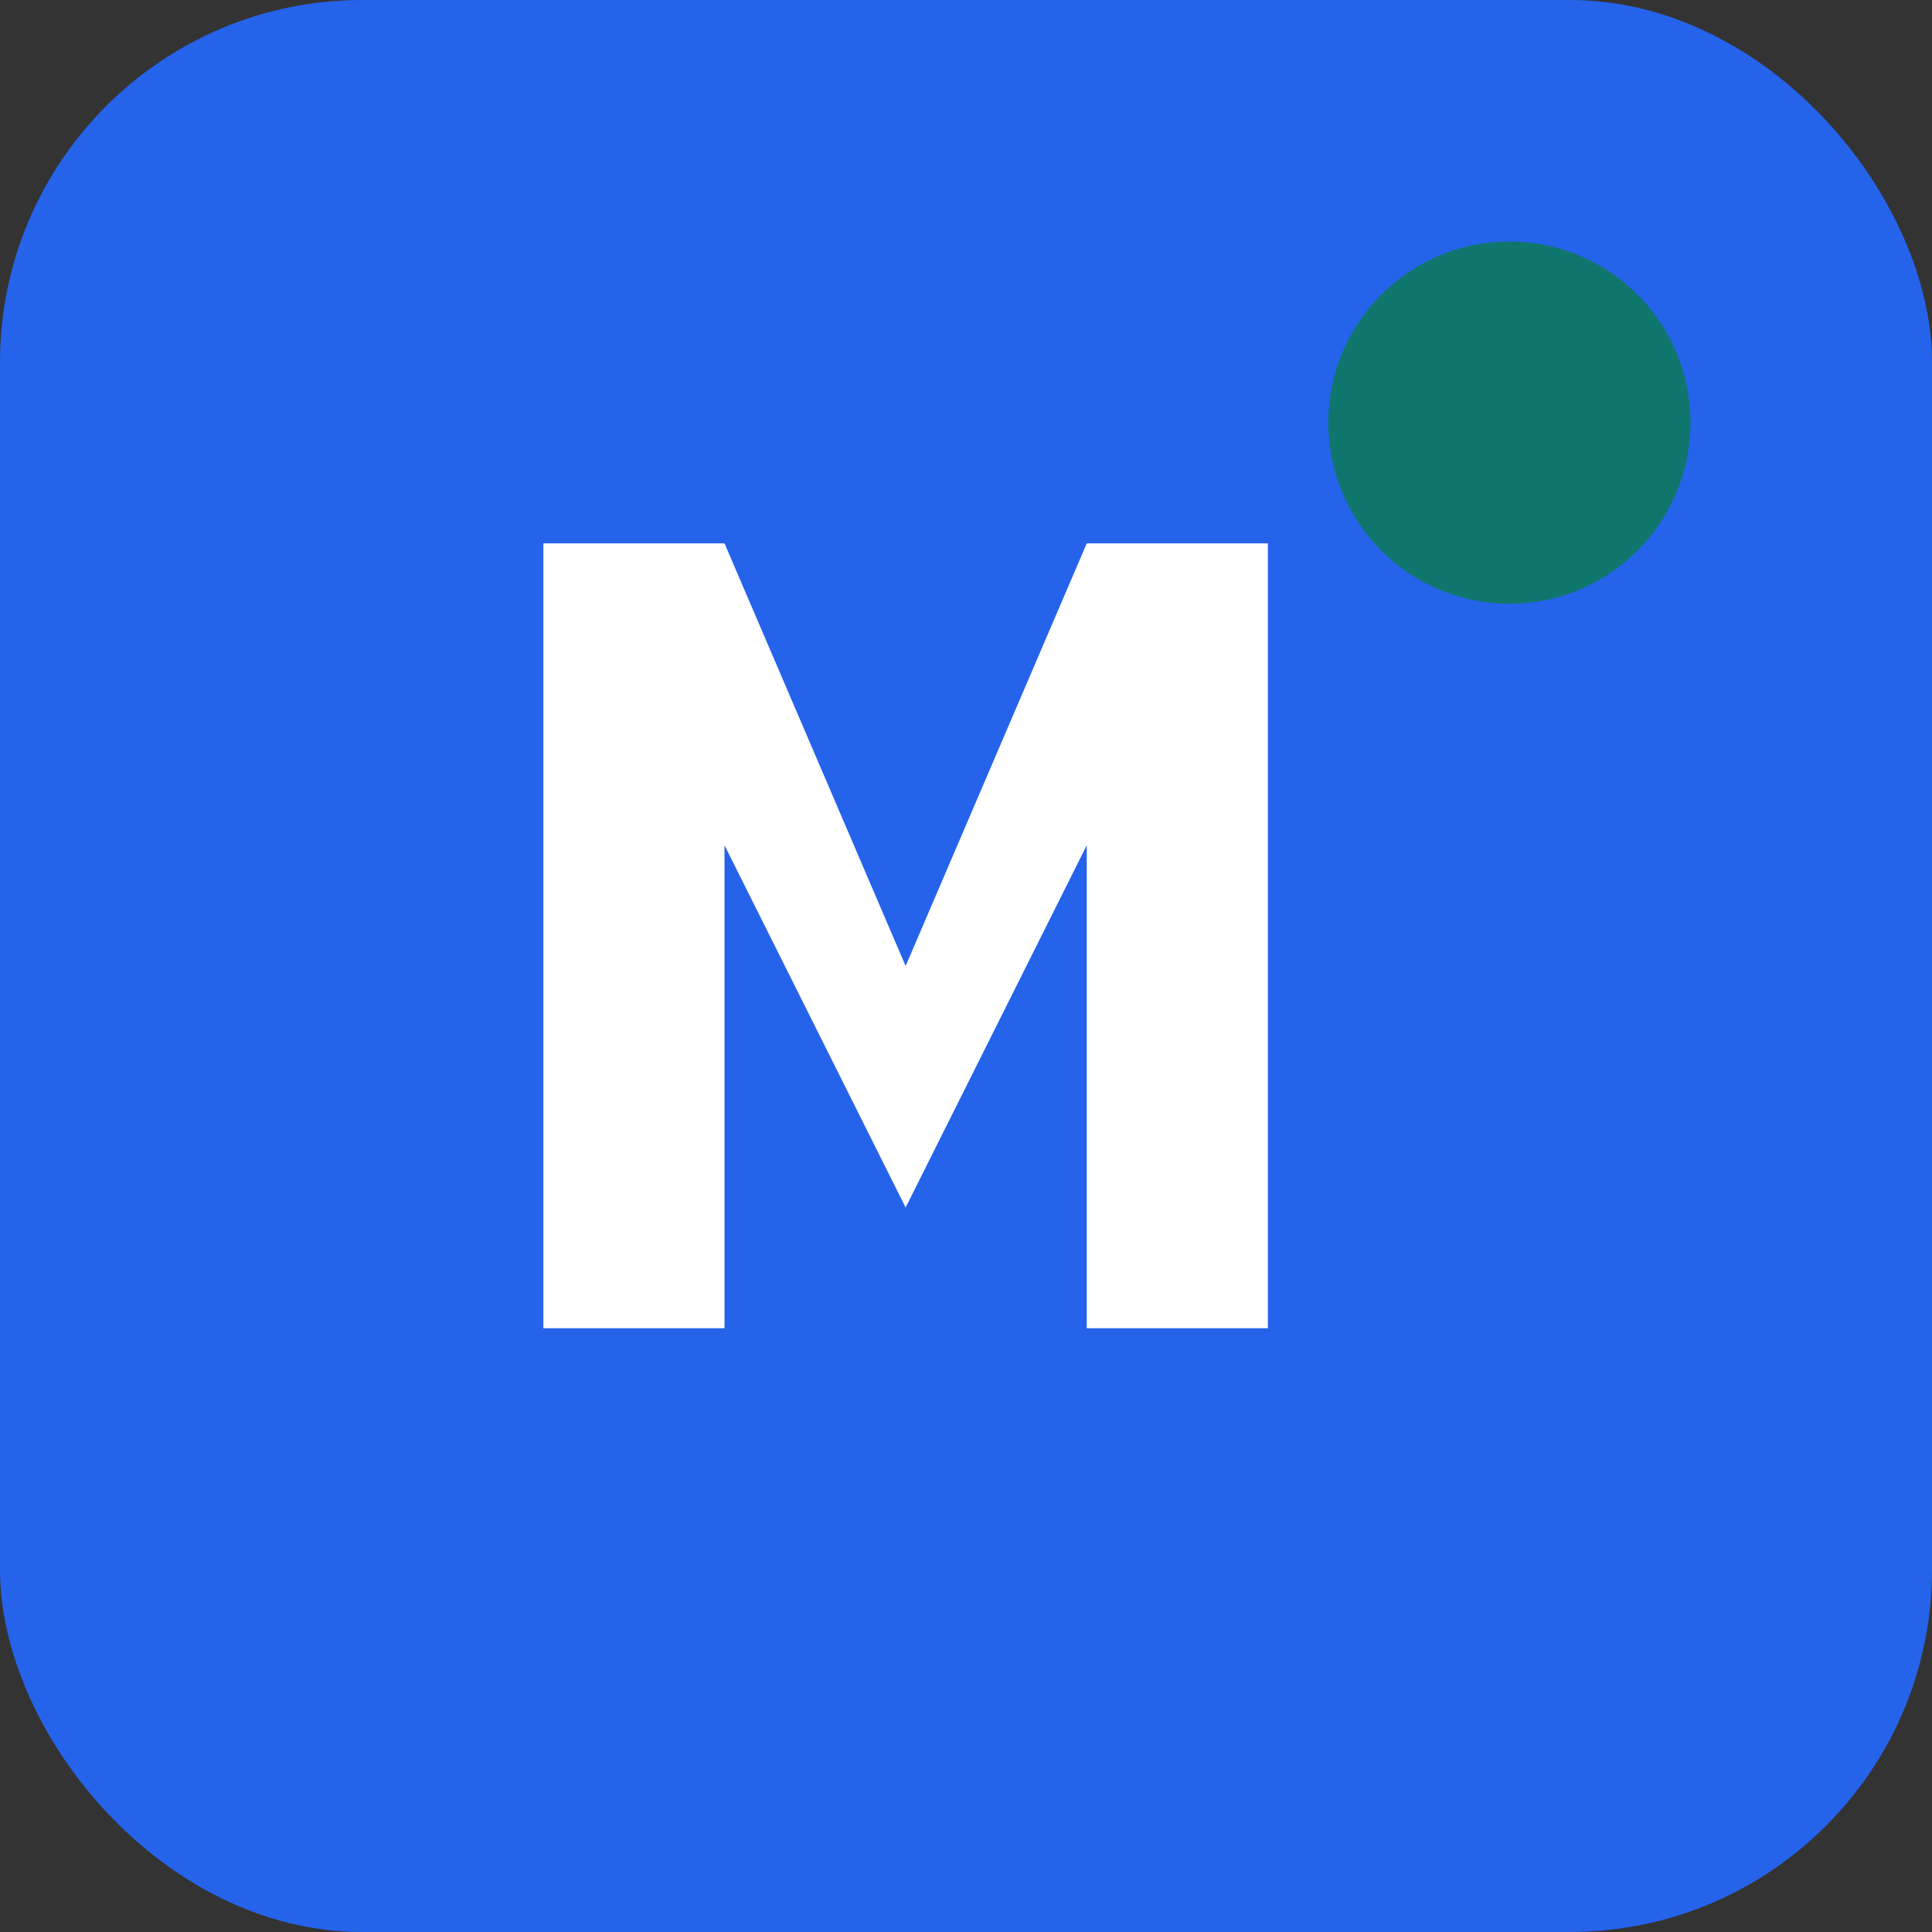
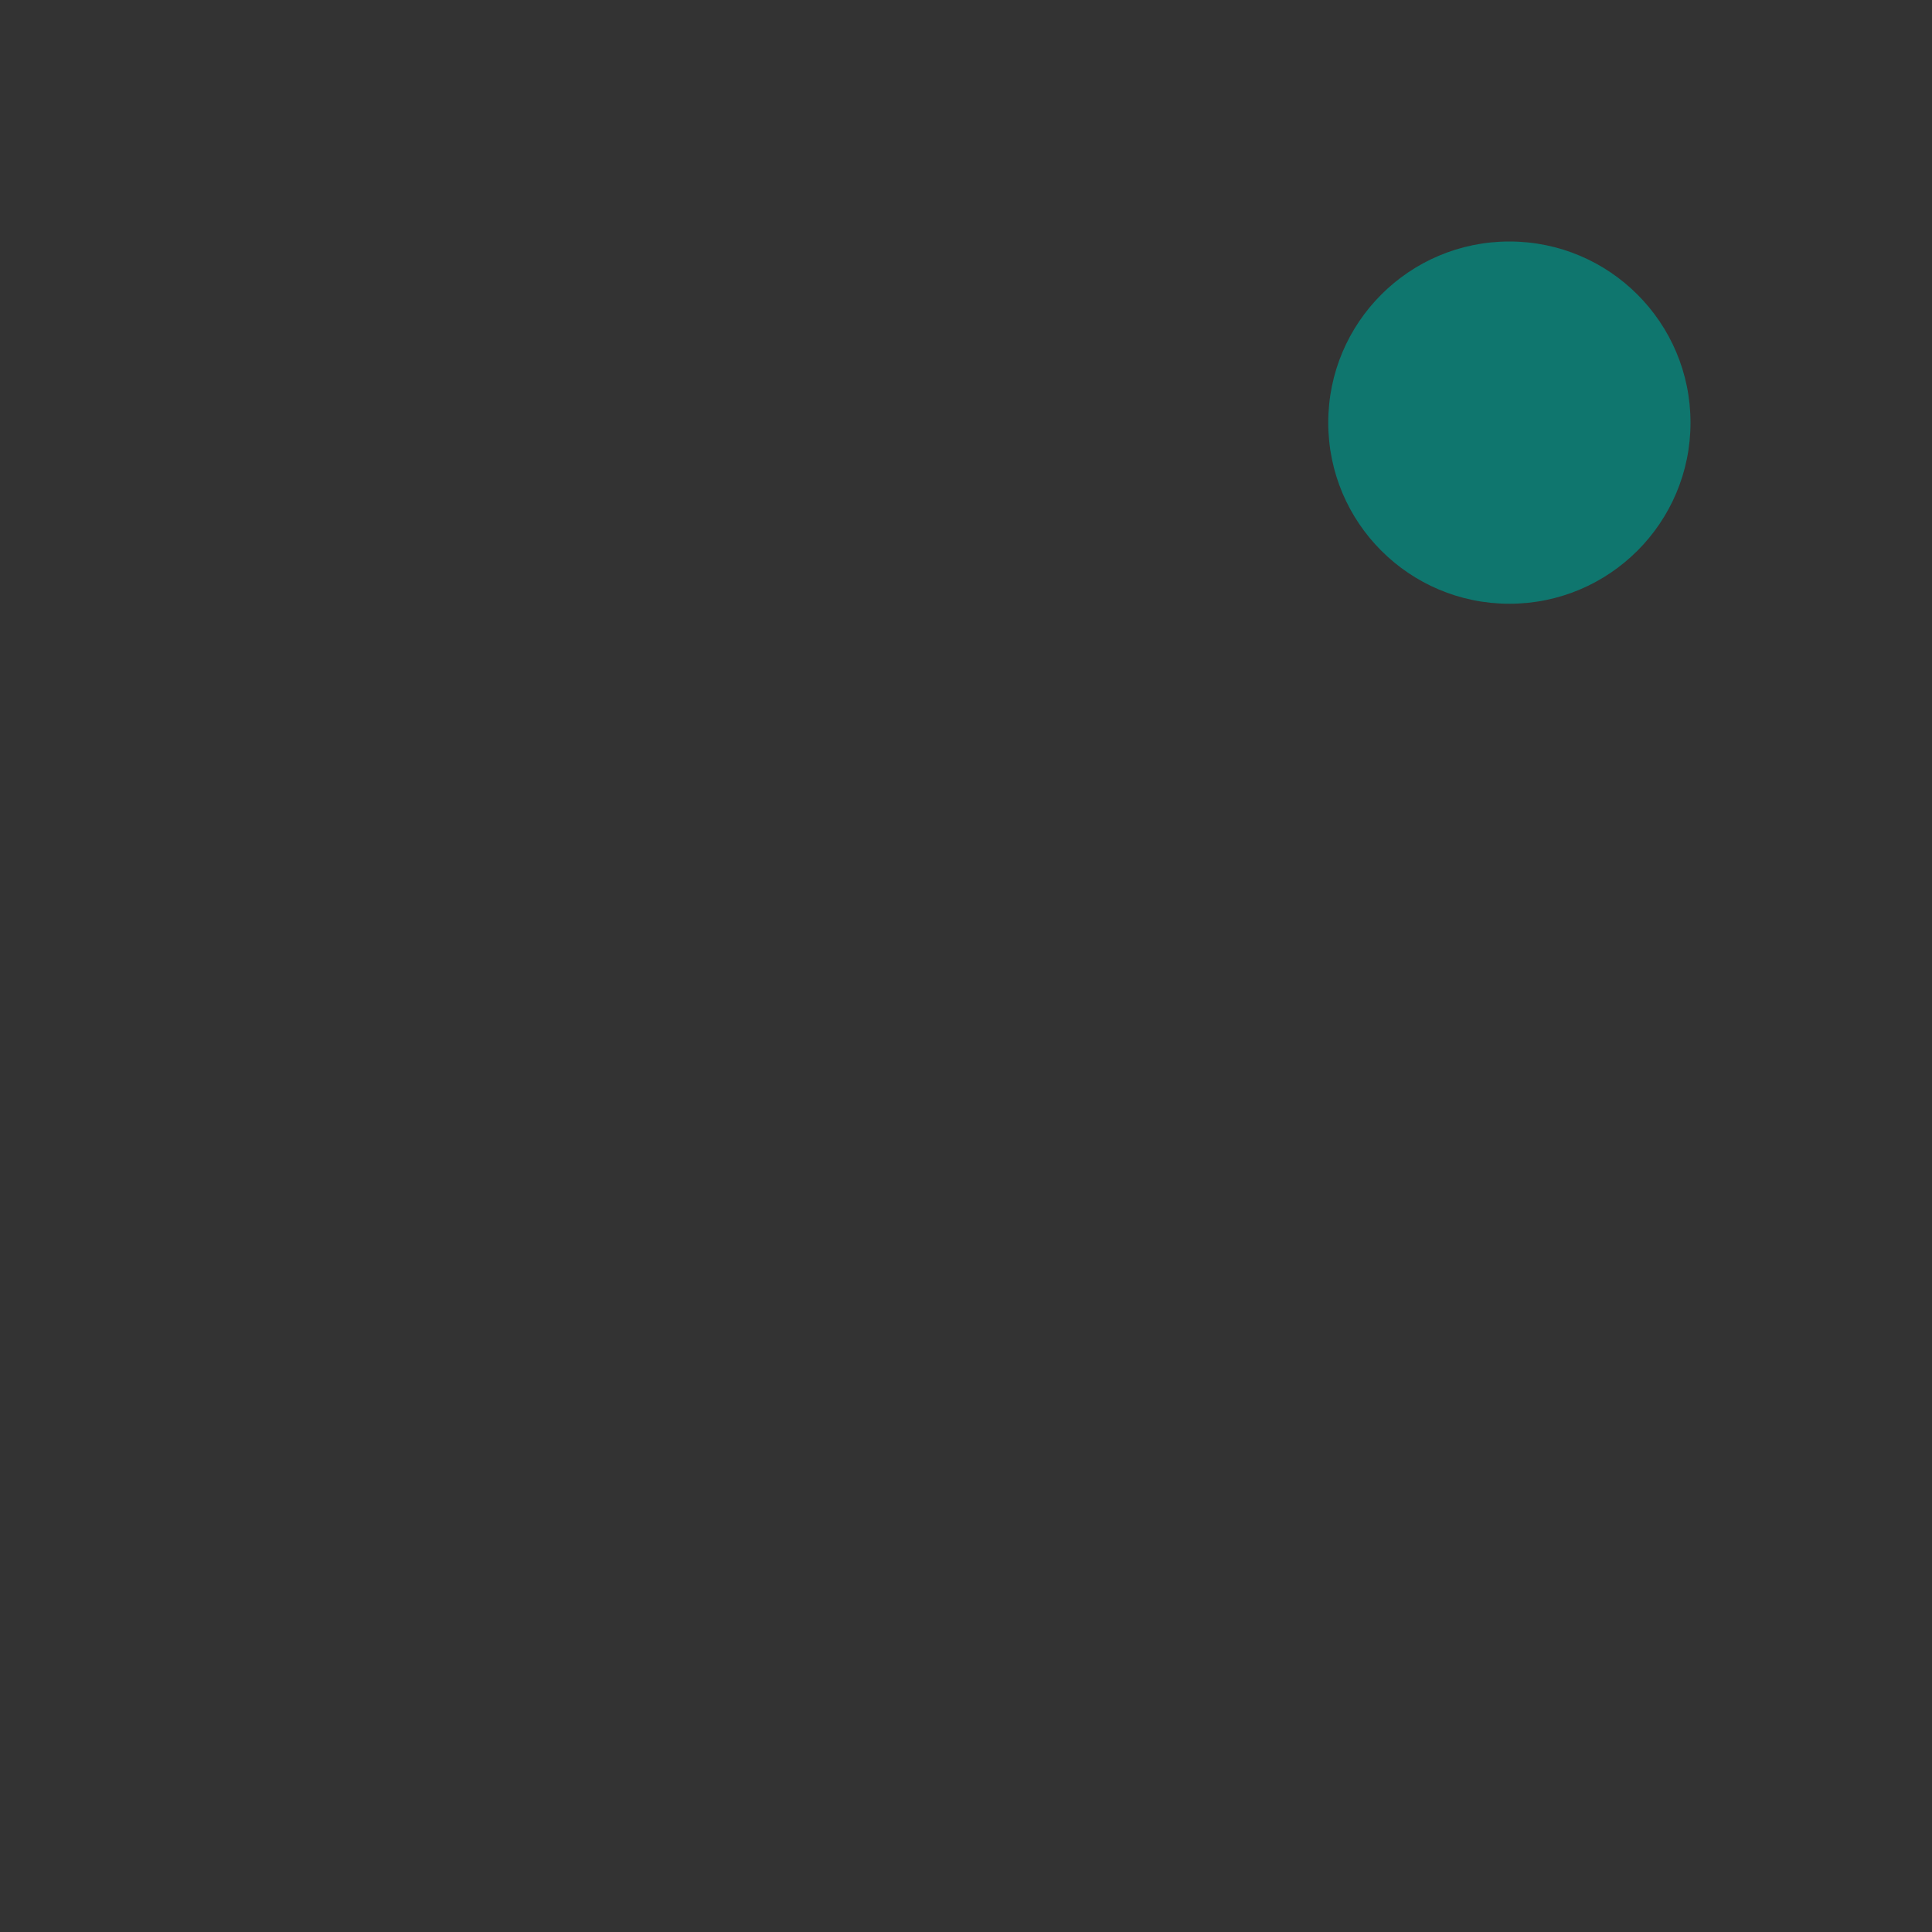
<svg xmlns="http://www.w3.org/2000/svg" width="32" height="32" viewBox="0 0 32 32" fill="none">
  <rect x="0" y="0" width="32" height="32" fill="#333333" stroke="none" />
-   <rect width="32" height="32" rx="6" fill="#2563EB" />
-   <path d="M9 22V9H12L15 16L18 9H21V22H18V14L15 20L12 14V22H9Z" fill="white" />
  <circle cx="25" cy="7" r="3" fill="#0F766E" />
</svg>